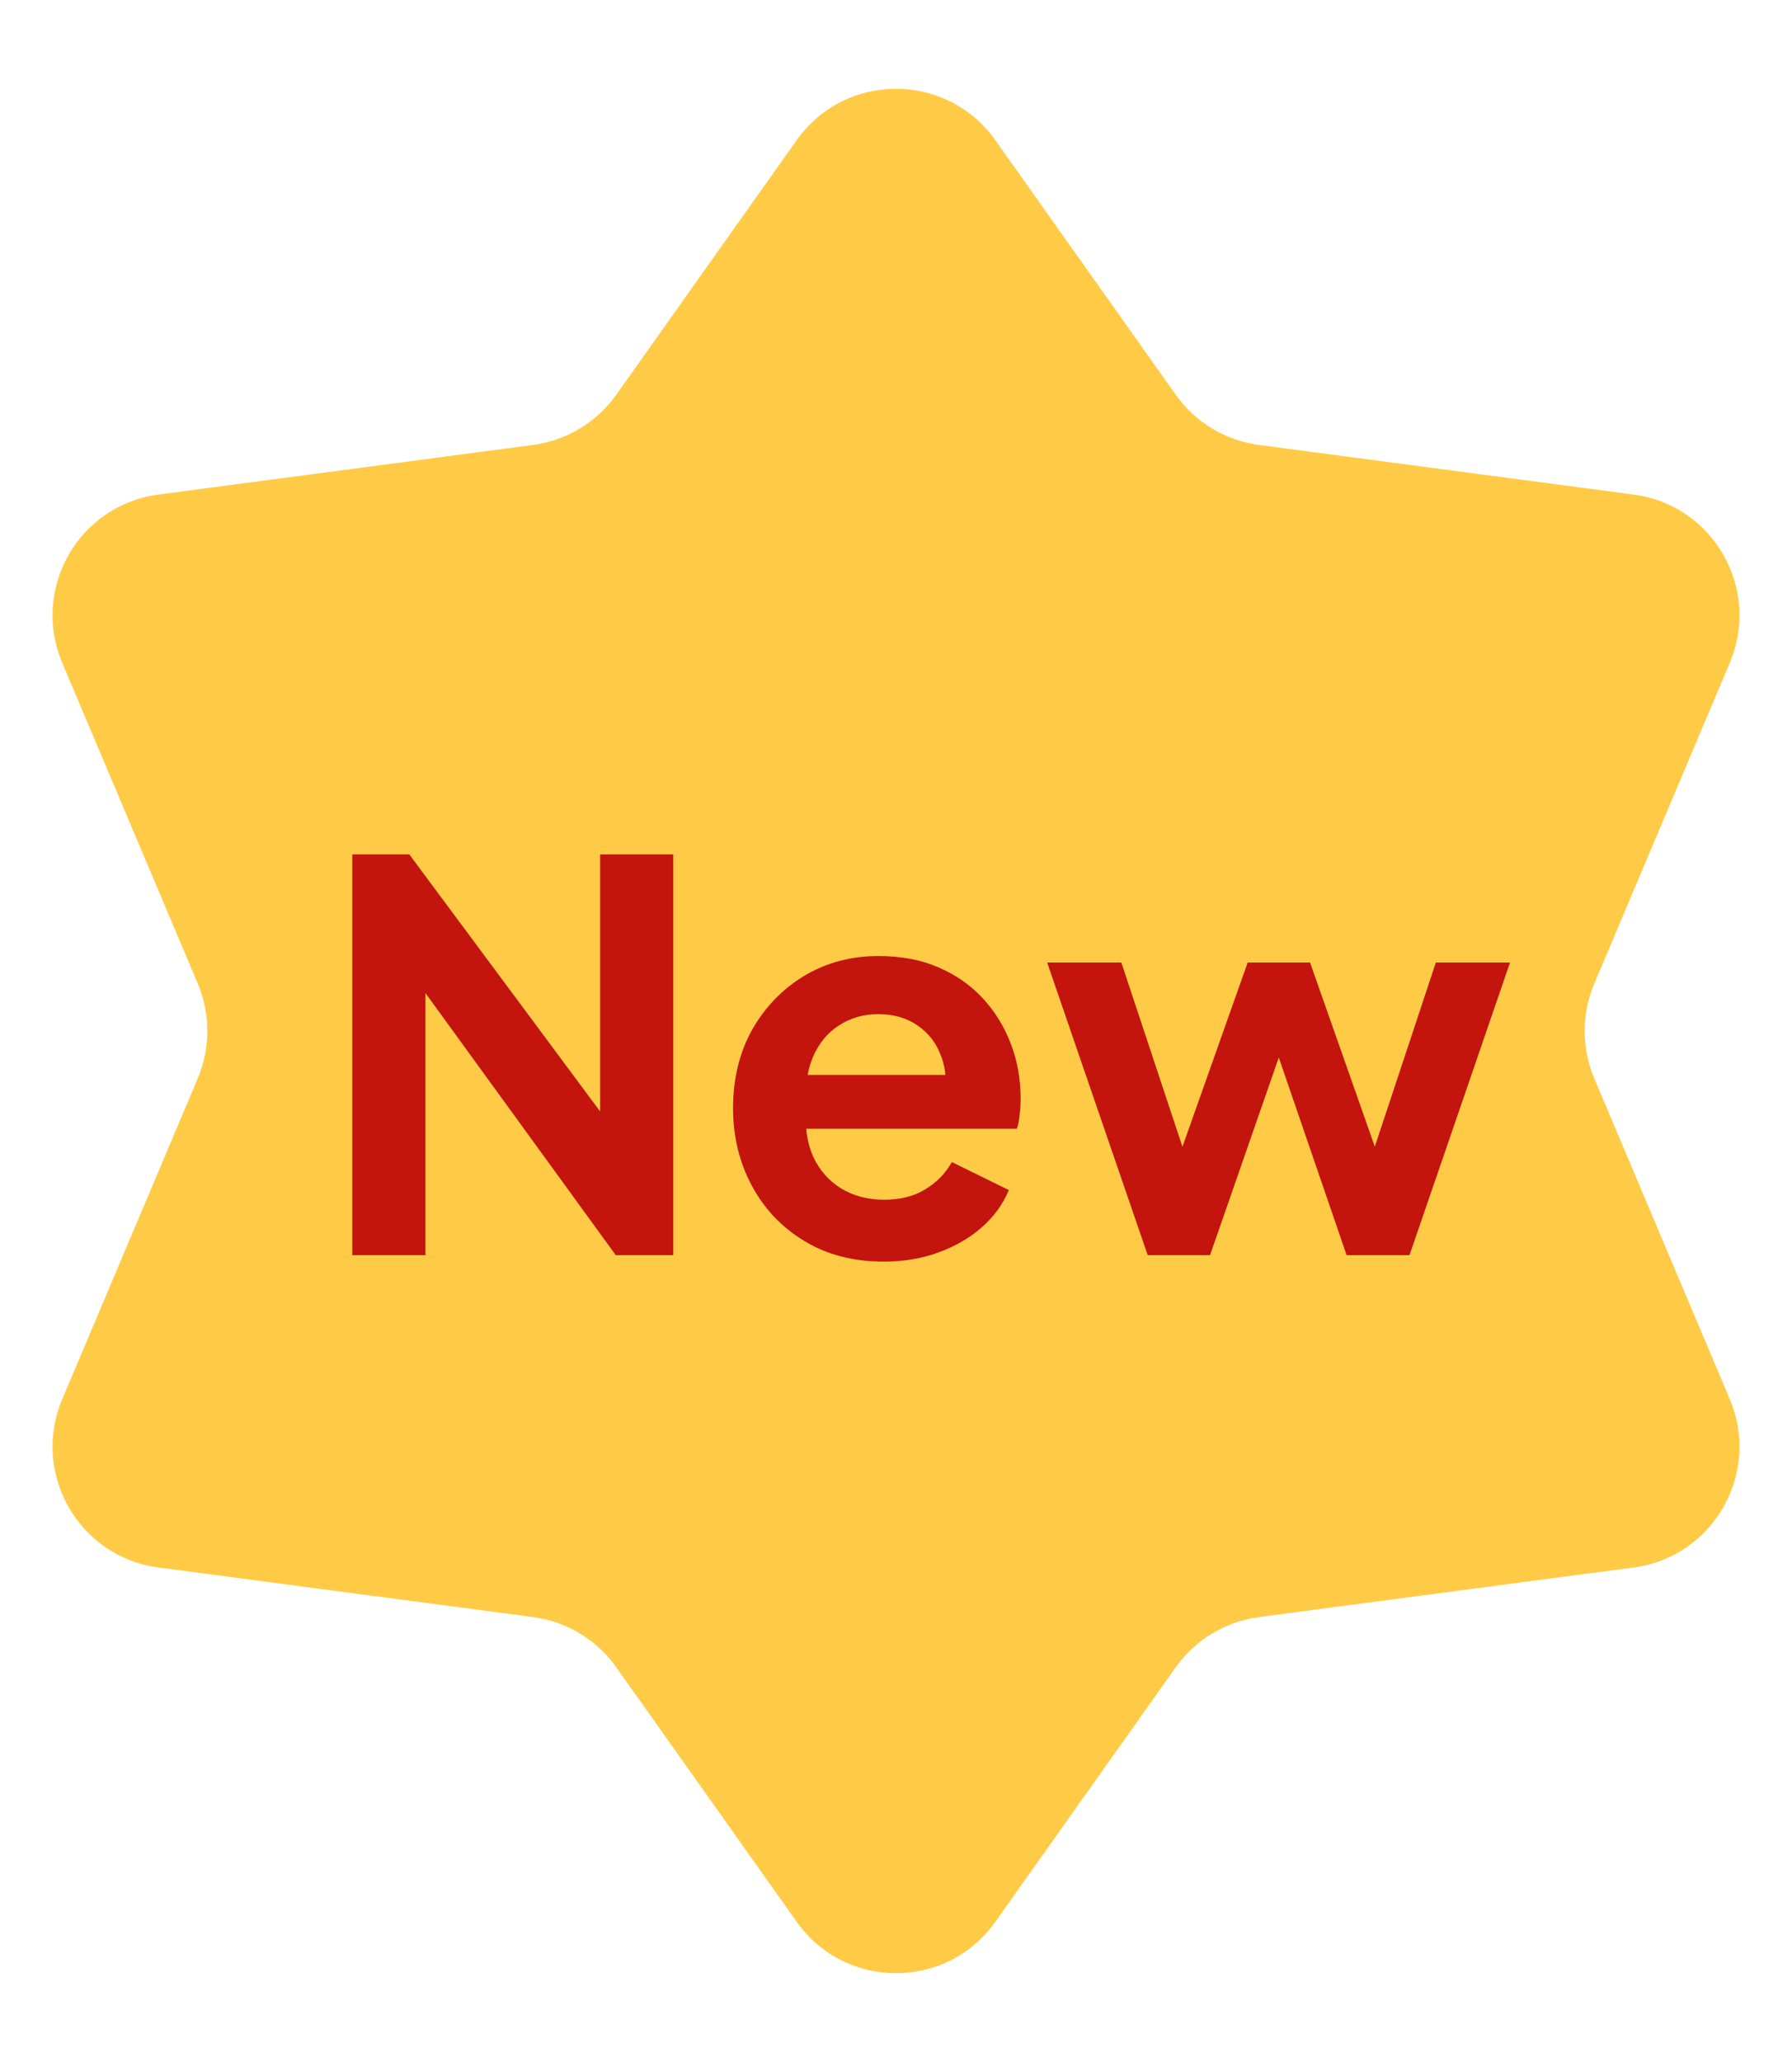
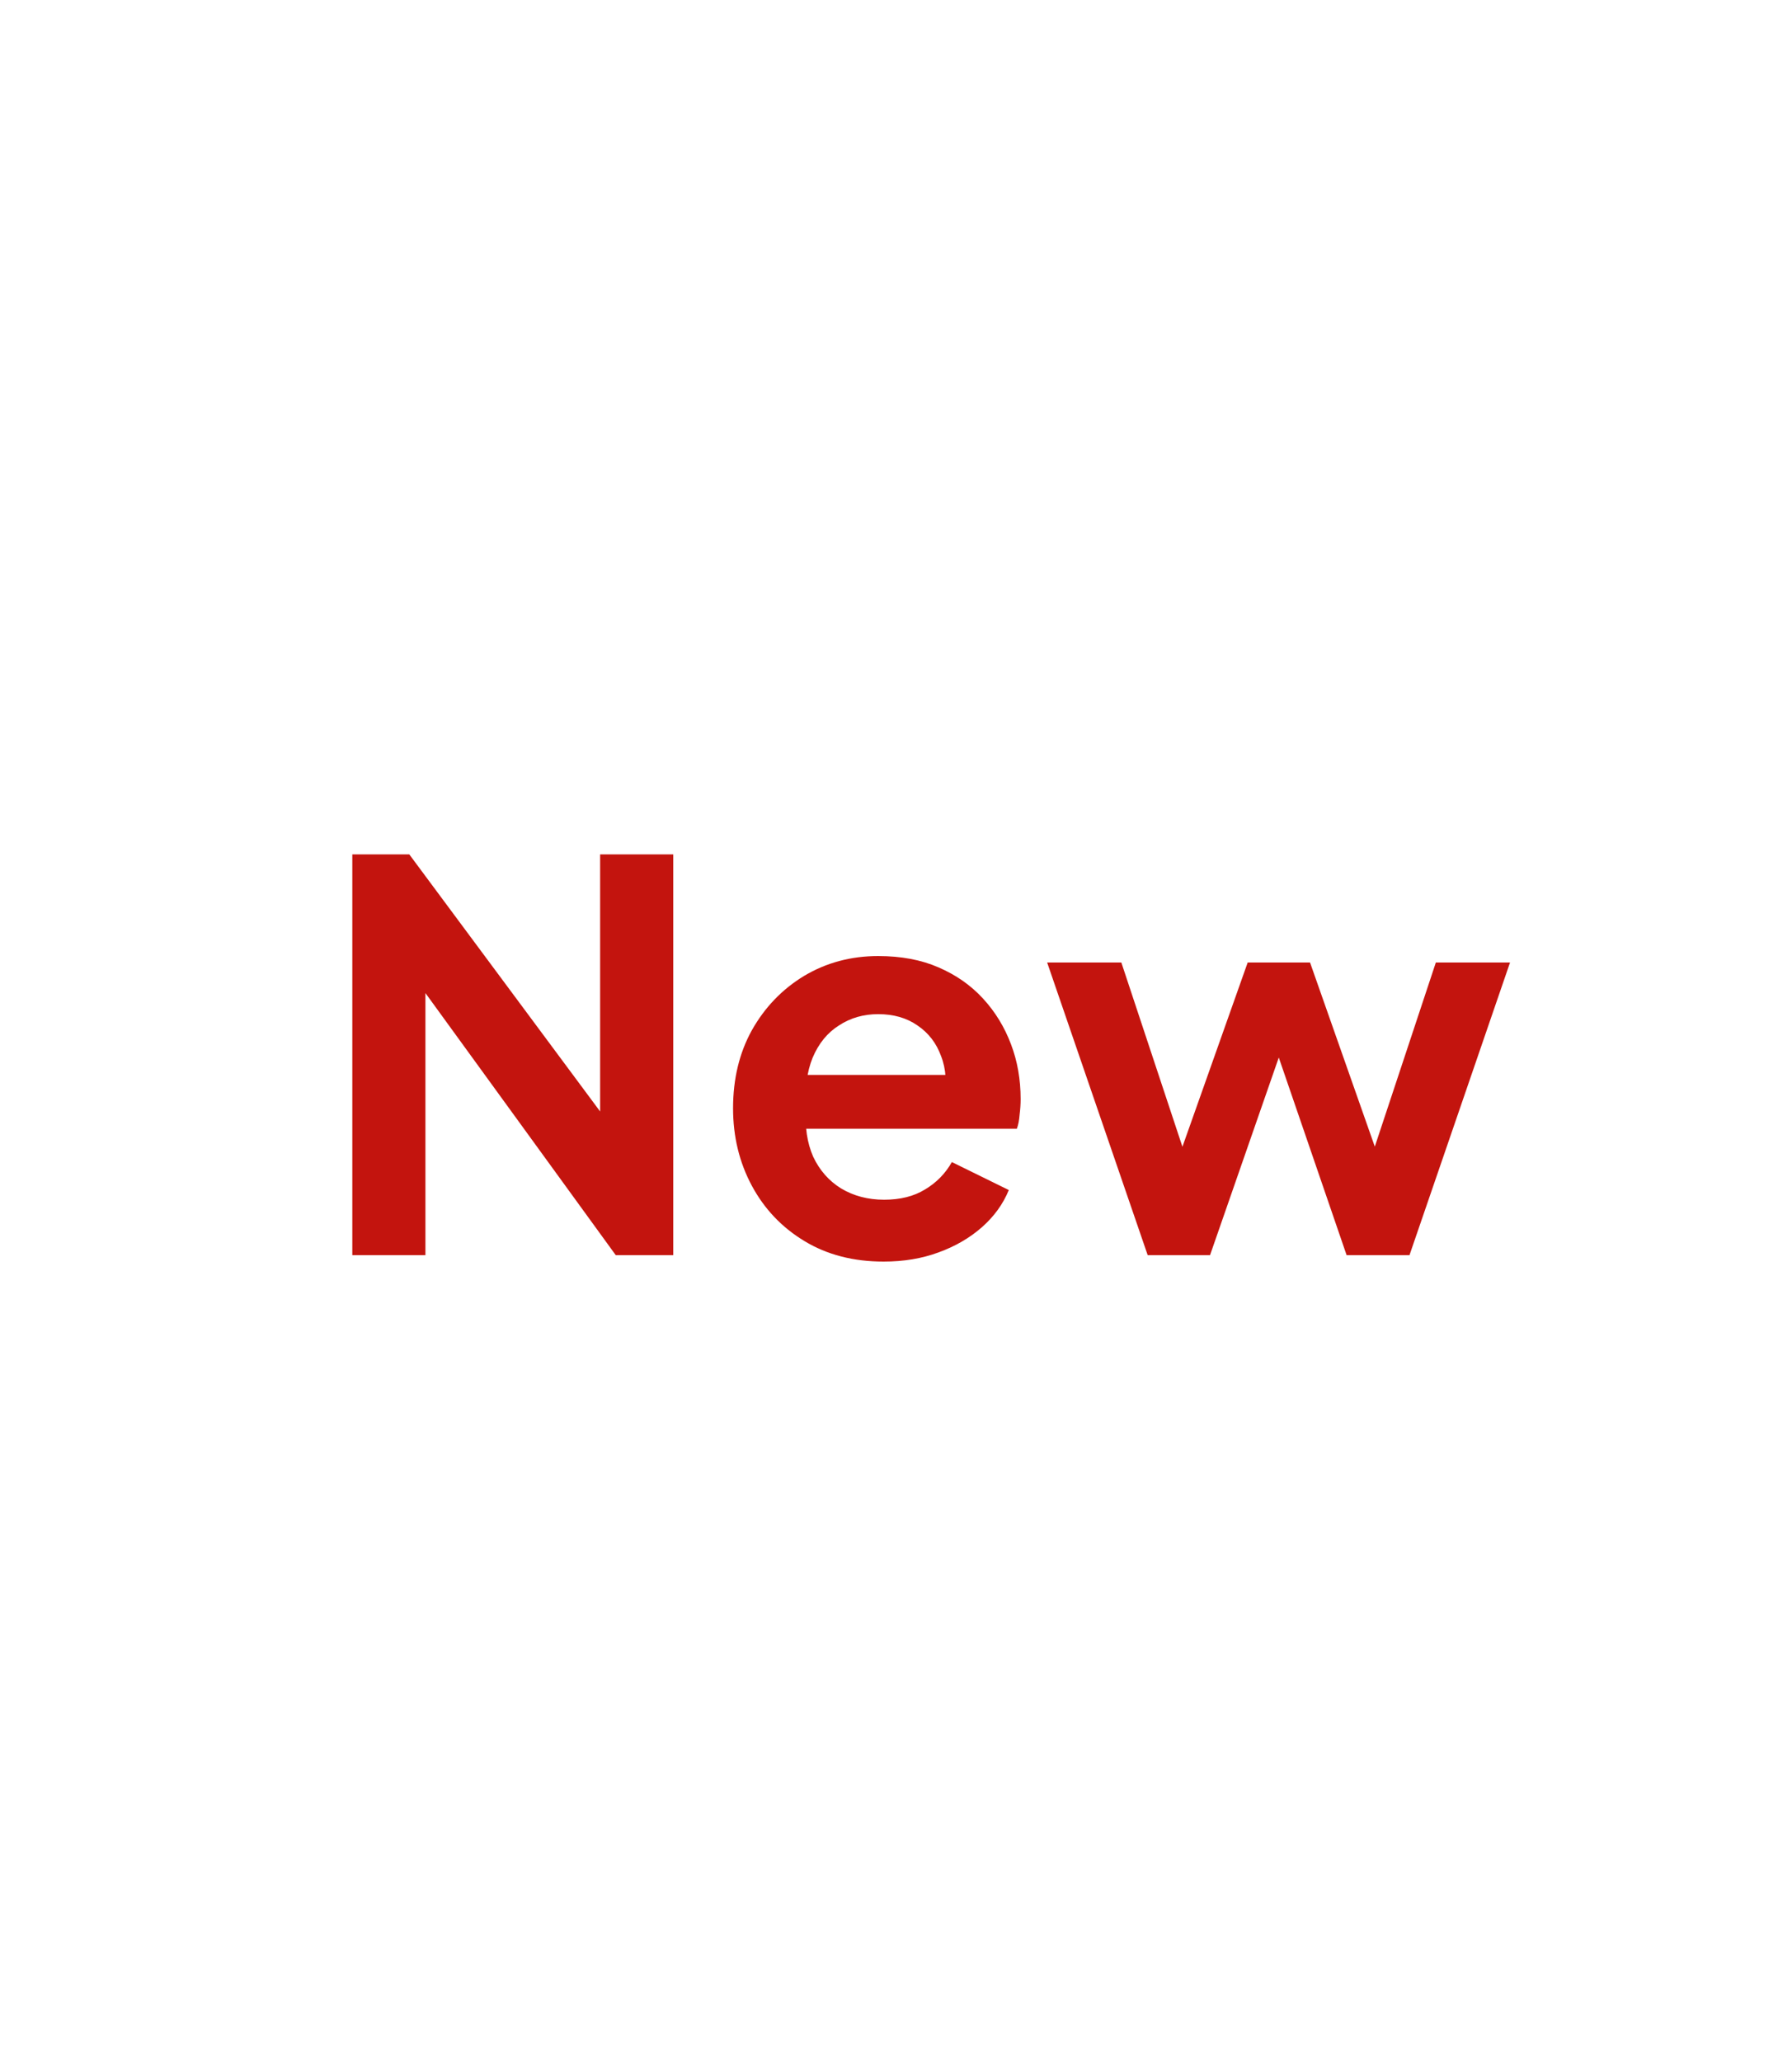
<svg xmlns="http://www.w3.org/2000/svg" width="40" height="46" viewBox="0 0 40 46" fill="none">
-   <path d="M17.784 3.126C18.867 1.599 21.134 1.599 22.216 3.126L26.243 8.804C26.68 9.421 27.354 9.827 28.103 9.926L36.466 11.033C38.244 11.268 39.31 13.131 38.612 14.784L35.587 21.942C35.301 22.619 35.301 23.381 35.587 24.058L38.612 31.216C39.31 32.869 38.244 34.732 36.466 34.968L28.103 36.074C27.354 36.173 26.68 36.579 26.243 37.196L22.216 42.874C21.134 44.401 18.867 44.401 17.784 42.874L13.757 37.196C13.32 36.579 12.646 36.173 11.897 36.074L3.534 34.968C1.756 34.732 0.69 32.869 1.388 31.216L4.414 24.058C4.699 23.381 4.699 22.619 4.414 21.942L1.388 14.784C0.69 13.131 1.756 11.268 3.534 11.033L11.897 9.926C12.646 9.827 13.32 9.421 13.757 8.804L17.784 3.126Z" fill="#FFCB47" />
  <path d="M7.864 28V19.06H9.136L14.056 25.684L13.396 25.816V19.06H15.028V28H13.744L8.896 21.328L9.496 21.196V28H7.864ZM19.723 28.144C19.05 28.144 18.462 27.992 17.959 27.688C17.454 27.384 17.062 26.972 16.782 26.452C16.503 25.932 16.363 25.356 16.363 24.724C16.363 24.068 16.503 23.488 16.782 22.984C17.07 22.472 17.459 22.068 17.947 21.772C18.442 21.476 18.994 21.328 19.602 21.328C20.114 21.328 20.562 21.412 20.947 21.58C21.338 21.748 21.671 21.98 21.942 22.276C22.215 22.572 22.422 22.912 22.567 23.296C22.71 23.672 22.782 24.08 22.782 24.52C22.782 24.632 22.774 24.748 22.759 24.868C22.75 24.988 22.73 25.092 22.698 25.18H17.659V23.98H21.811L21.067 24.544C21.139 24.176 21.119 23.848 21.006 23.56C20.902 23.272 20.727 23.044 20.479 22.876C20.238 22.708 19.947 22.624 19.602 22.624C19.274 22.624 18.983 22.708 18.727 22.876C18.471 23.036 18.274 23.276 18.139 23.596C18.011 23.908 17.962 24.288 17.994 24.736C17.962 25.136 18.015 25.492 18.151 25.804C18.294 26.108 18.503 26.344 18.774 26.512C19.055 26.68 19.375 26.764 19.735 26.764C20.095 26.764 20.398 26.688 20.646 26.536C20.902 26.384 21.102 26.18 21.247 25.924L22.518 26.548C22.39 26.86 22.191 27.136 21.919 27.376C21.646 27.616 21.323 27.804 20.947 27.94C20.578 28.076 20.171 28.144 19.723 28.144ZM25.618 28L23.374 21.472H25.03L26.674 26.428L26.098 26.416L27.85 21.472H29.242L30.982 26.416L30.406 26.428L32.05 21.472H33.706L31.462 28H30.058L28.282 22.828H28.81L27.01 28H25.618Z" fill="#C3140E" />
</svg>